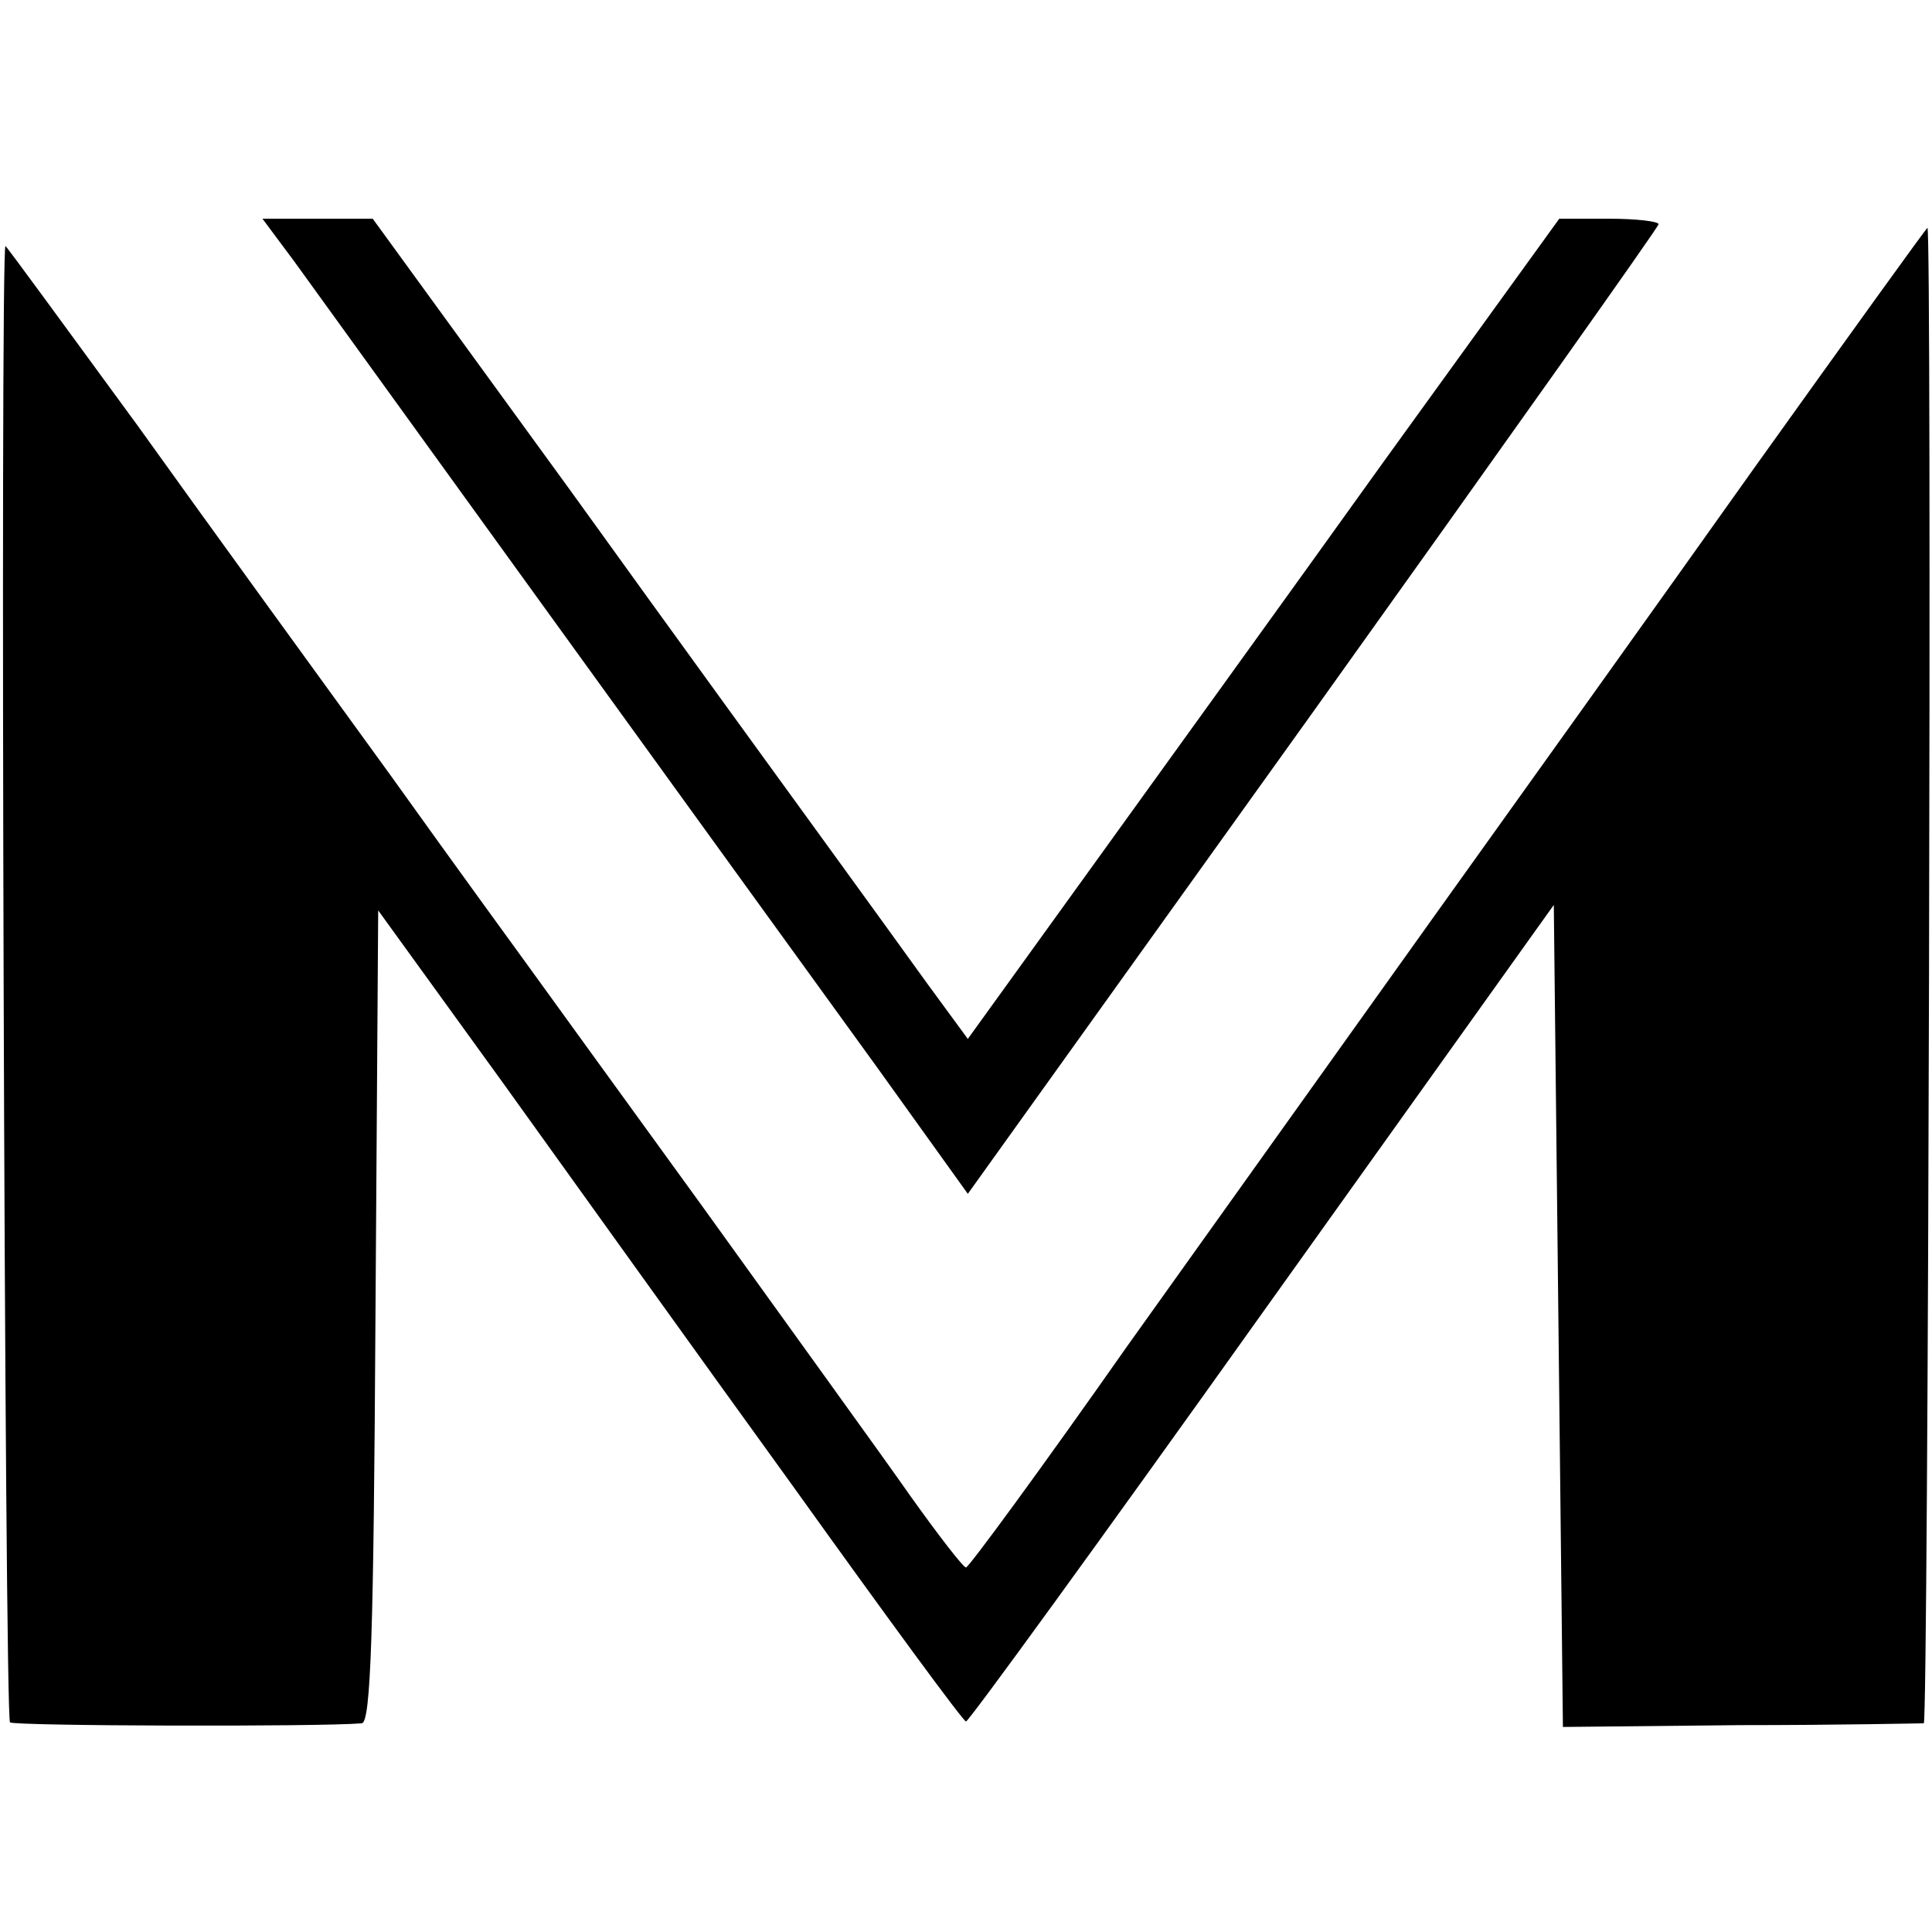
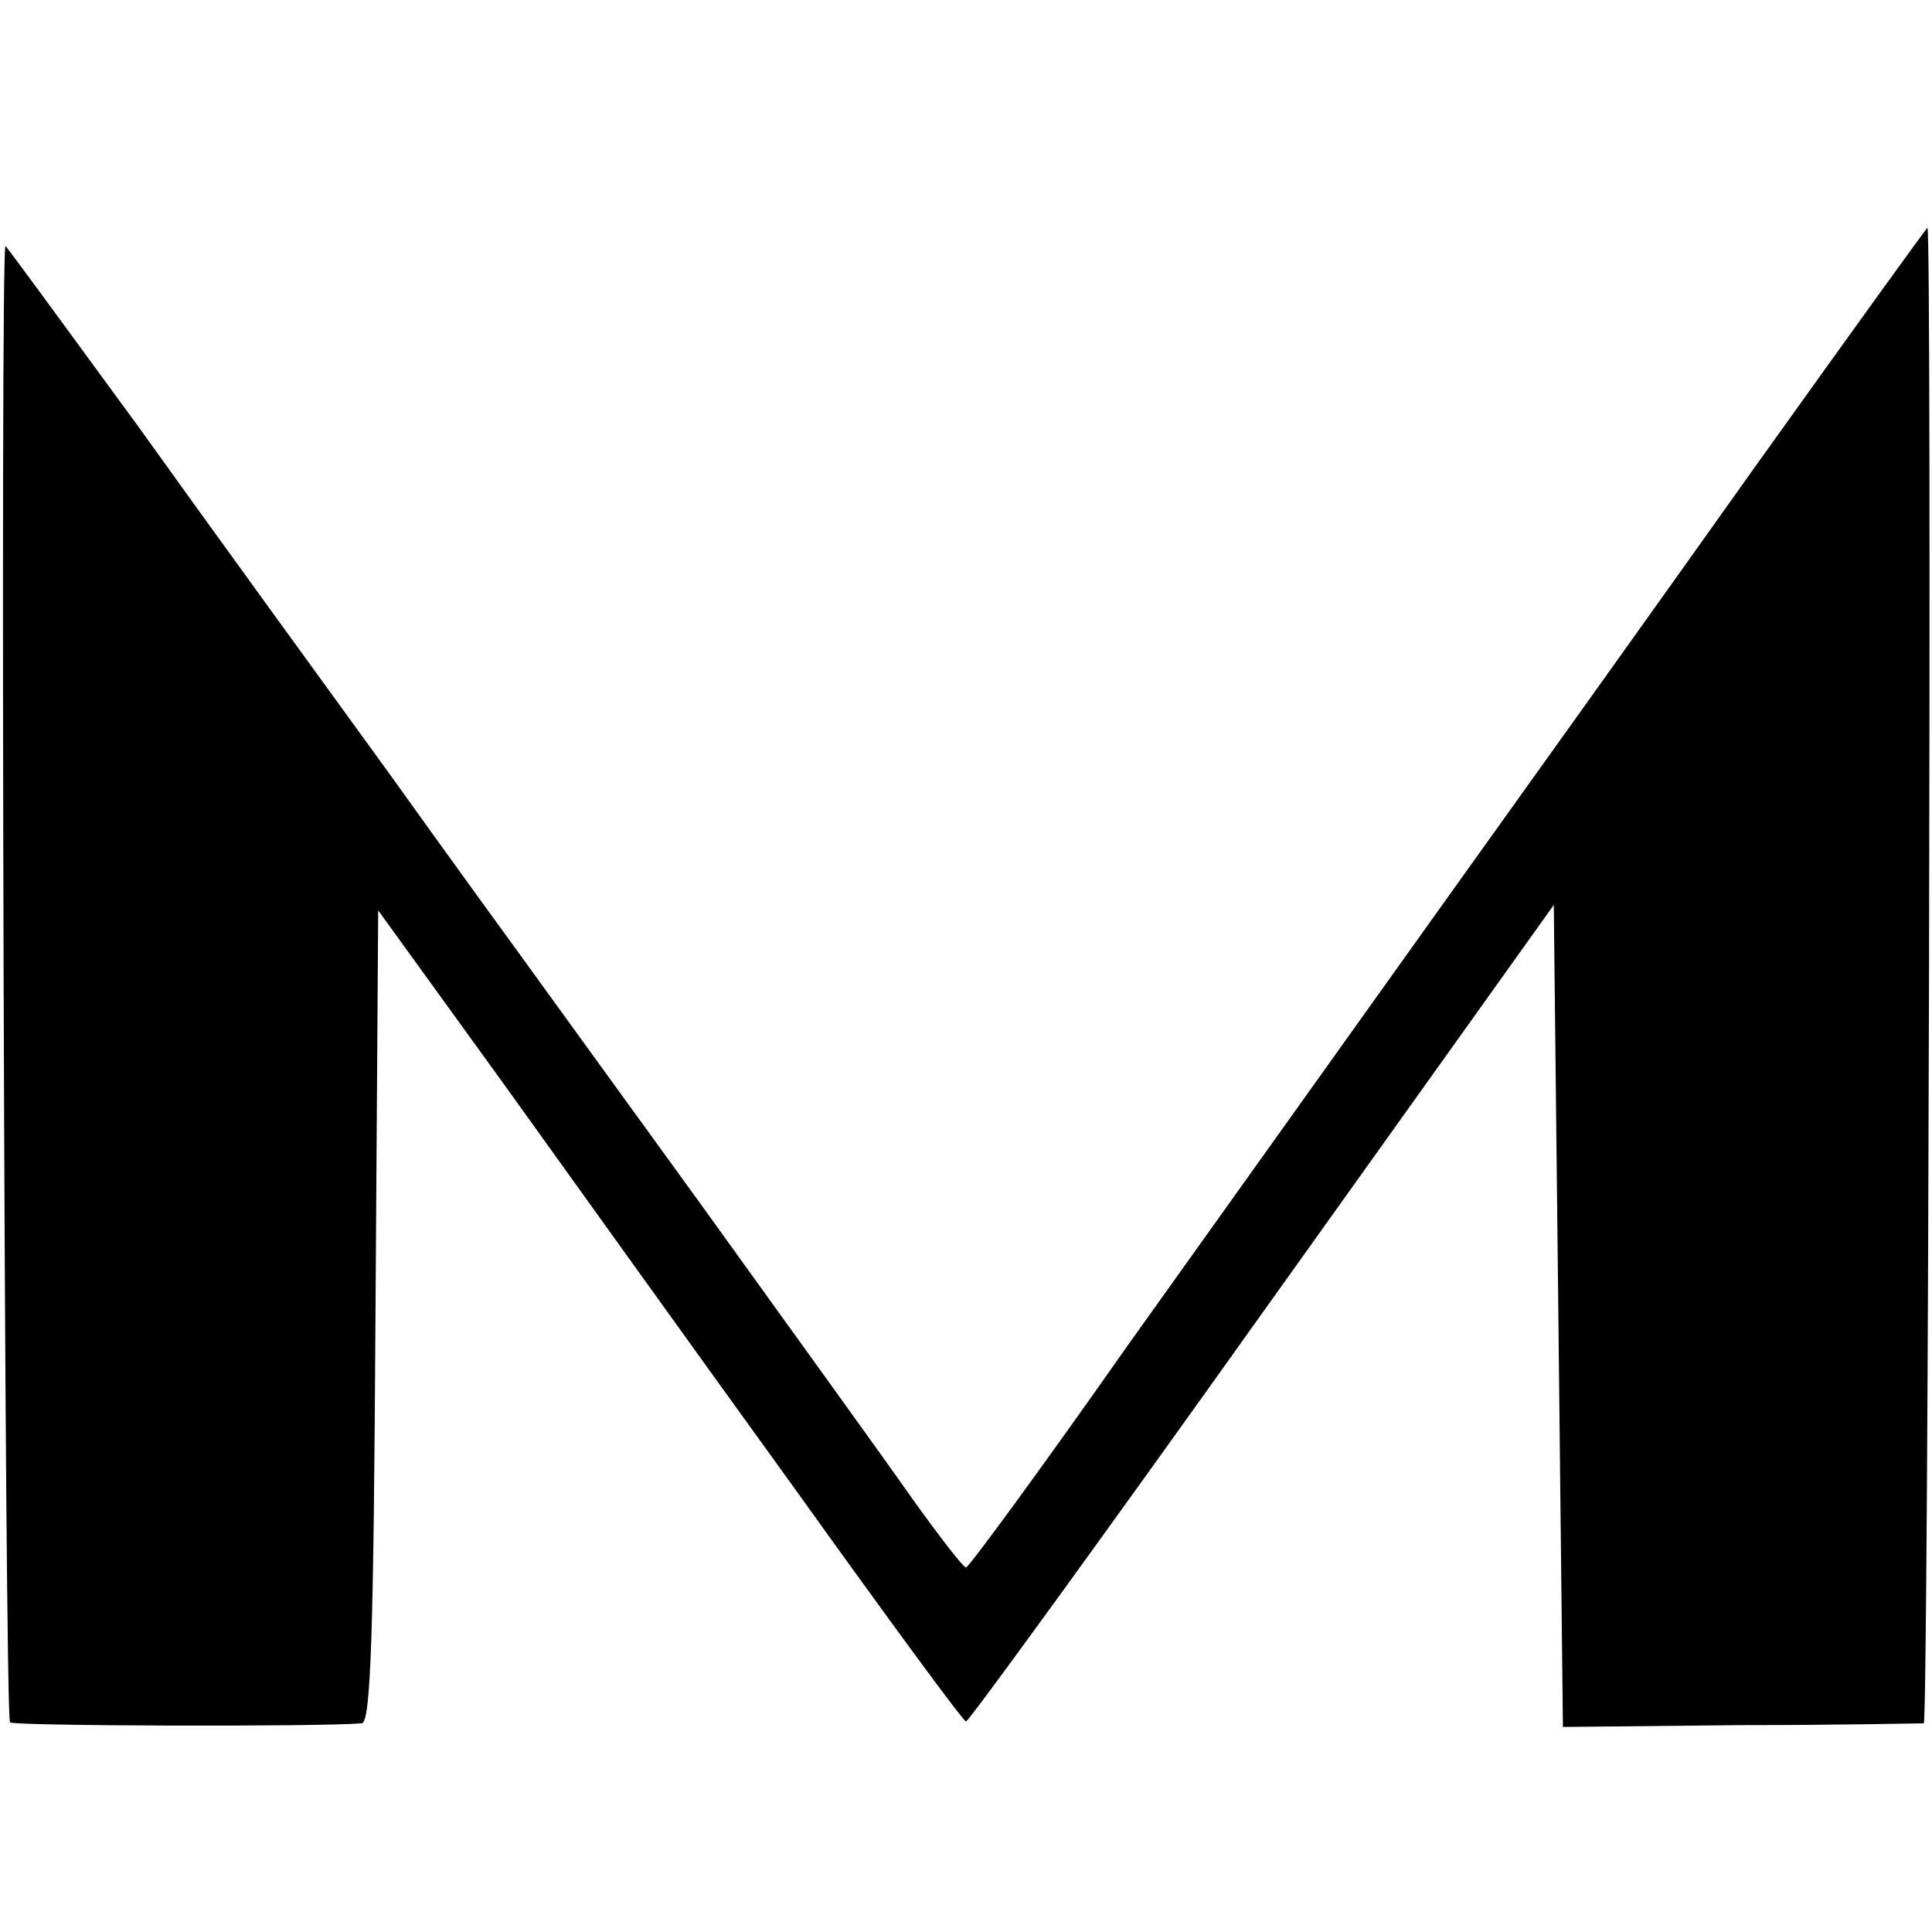
<svg xmlns="http://www.w3.org/2000/svg" version="1.0" width="212pt" height="212pt" viewBox="0 0 212 212" preserveAspectRatio="xMidYMid meet">
  <g transform="translate(0,212) scale(0.1,-0.1)" fill="#000000" stroke="none">
-     <path d="M323 1833 c36 -50 469 -649 640 -885 l99 -138 379 529 c208 291 379 532 379 535 0 3 -24 6 -54 6 l-55 0 -193 -267 c-106 -148 -252 -350 -324 -450 l-132 -183 -44 60 c-23 32 -73 101 -110 152 -37 51 -165 227 -283 391 l-216 297 -60 0 -61 0 35 -47z" />
    <path d="M1926 1608 c-103 -145 -261 -366 -352 -493 -90 -126 -242 -339 -337 -472 -94 -134 -174 -243 -177 -243 -3 0 -30 35 -60 77 -30 43 -135 188 -232 323 -98 135 -184 254 -192 265 -8 11 -75 103 -148 205 -74 102 -199 274 -277 383 -79 108 -144 197 -145 197 -6 0 -1 -1616 5 -1620 6 -4 339 -5 386 -1 10 1 13 101 15 446 l3 446 136 -188 c74 -103 218 -304 320 -445 101 -141 186 -257 189 -257 3 0 149 201 325 448 l320 448 5 -451 5 -451 195 2 c107 0 198 2 201 2 5 1 9 1641 4 1641 -1 0 -86 -118 -189 -262z" />
  </g>
</svg>